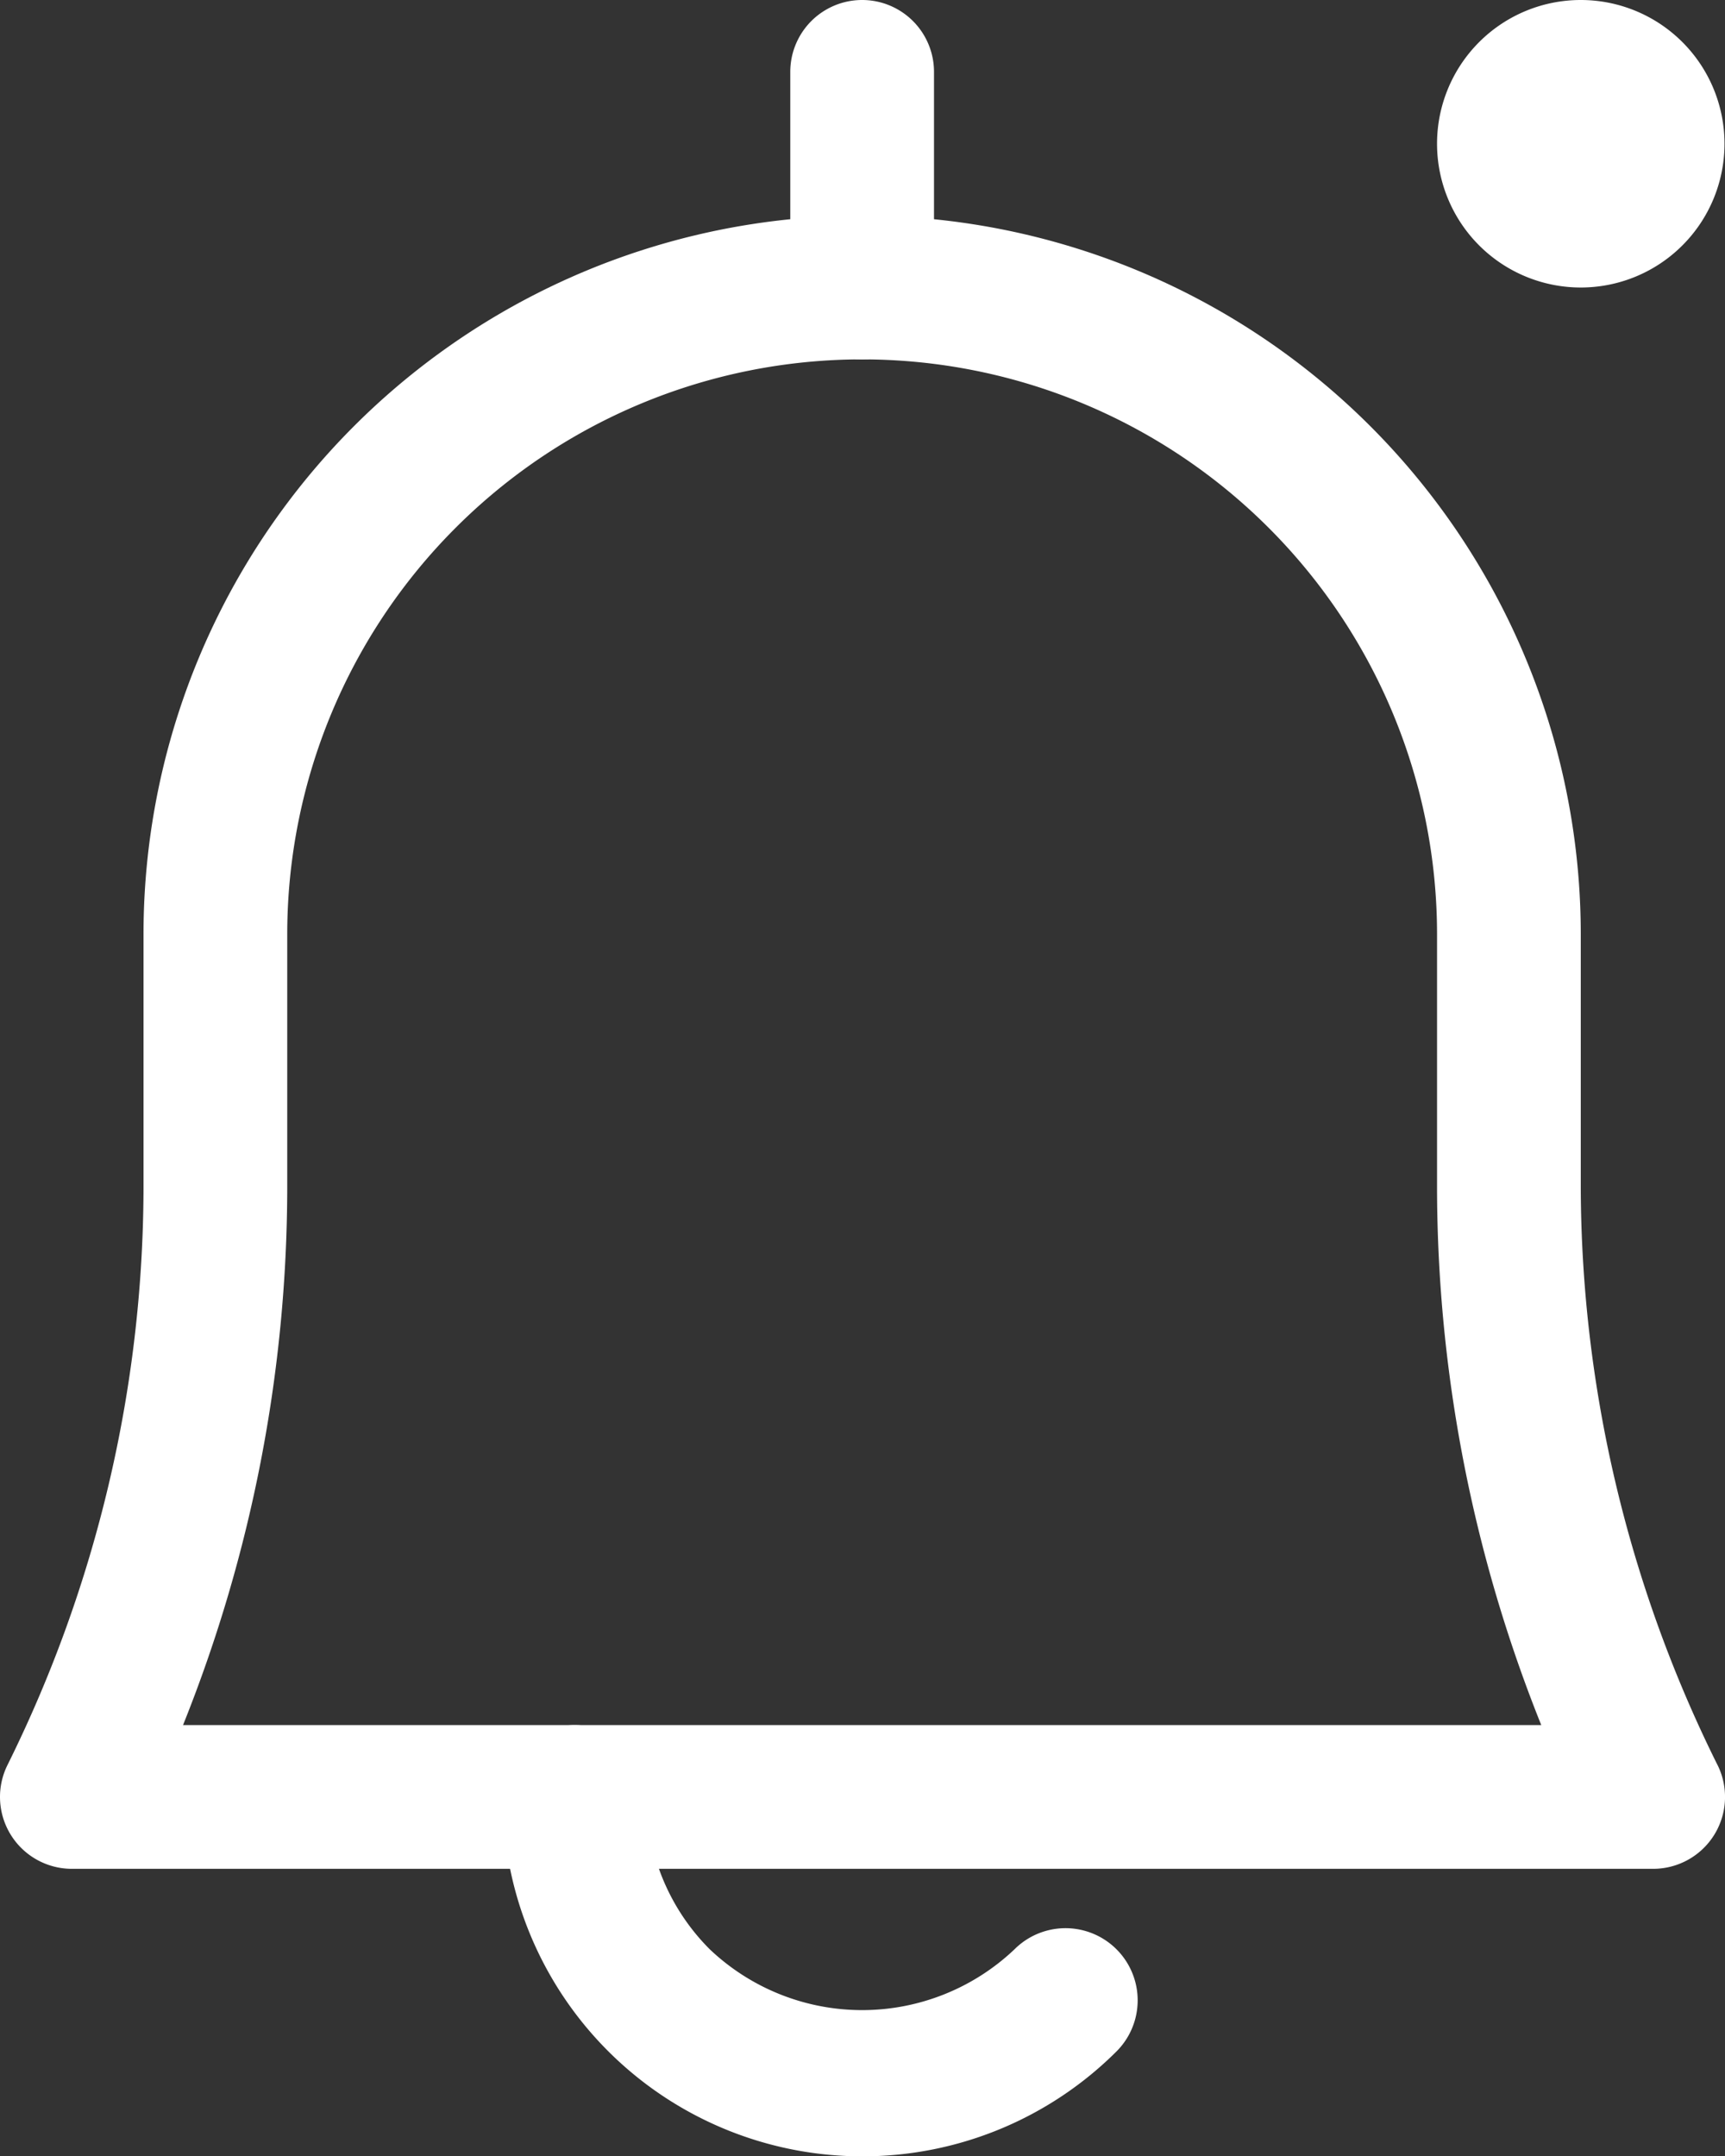
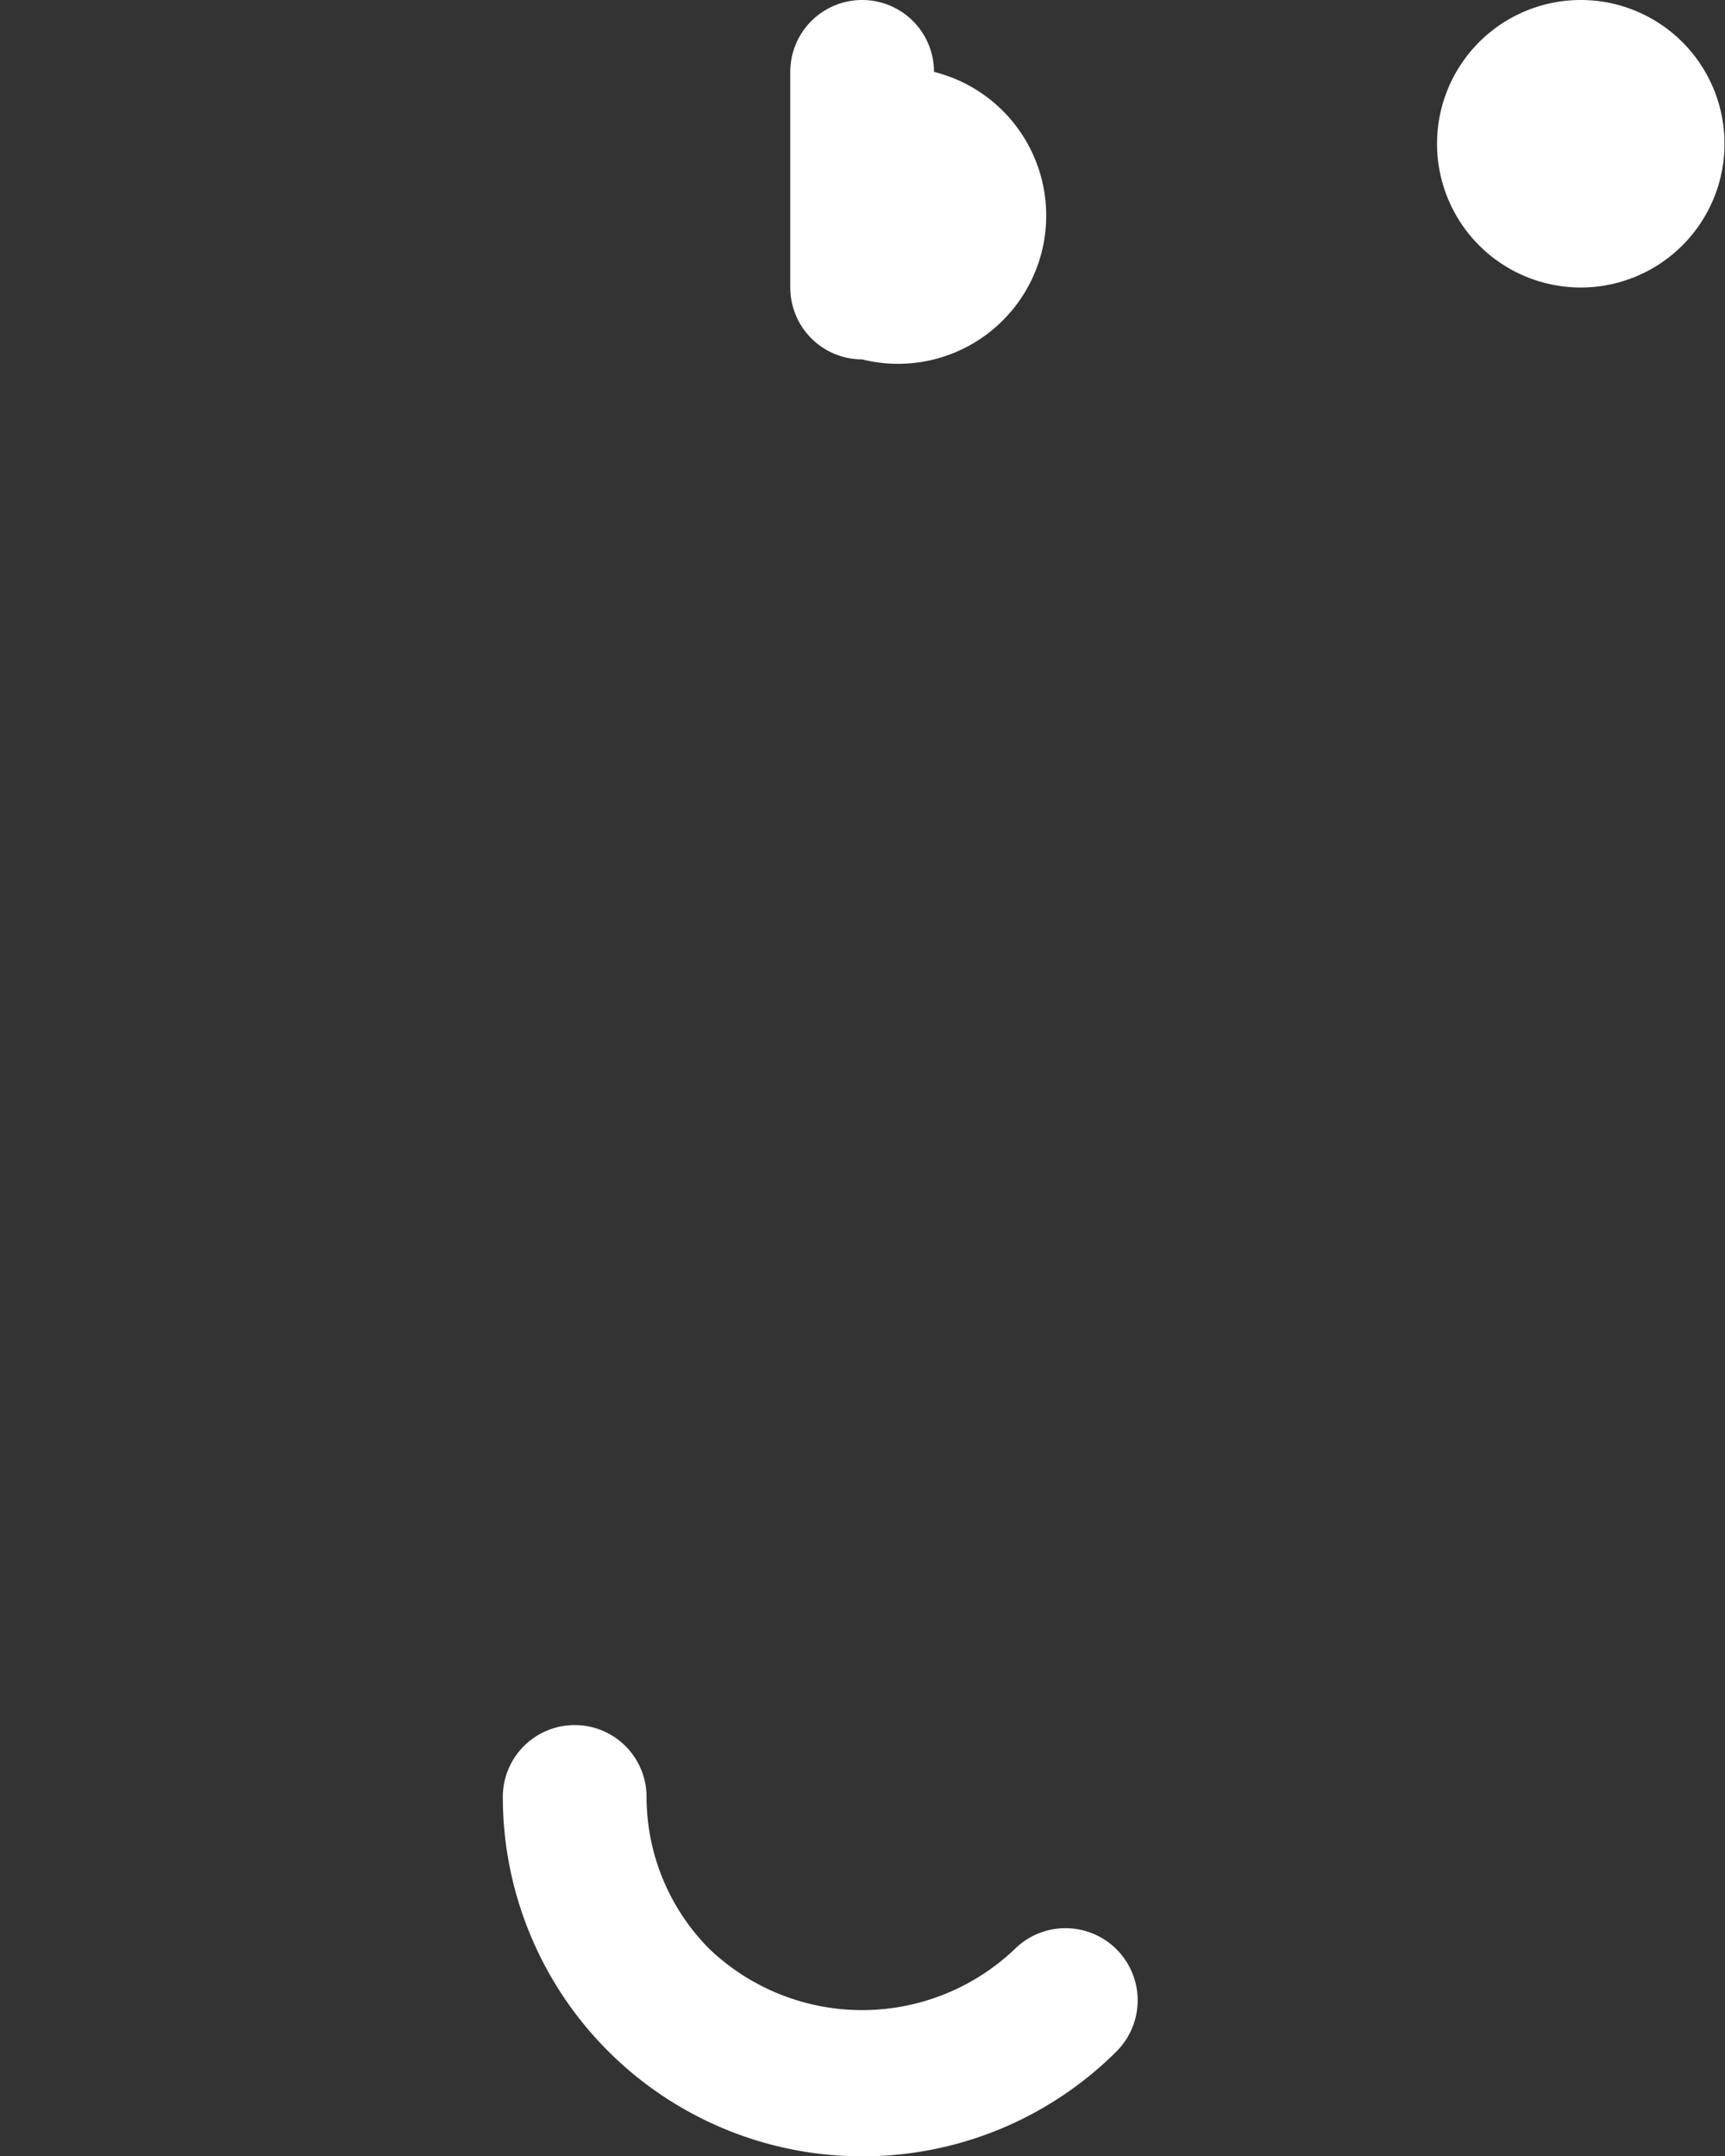
<svg xmlns="http://www.w3.org/2000/svg" width="24.004" height="30" viewBox="0 0 24.004 30">
  <rect x="0" y="0" width="24.004" height="30" fill="#333333" stroke="none" />
  <g id="Layer_31" data-name="Layer 31" transform="translate(-4.003 -1)">
-     <path id="Path_21985" data-name="Path 21985" d="M27,27H5a1,1,0,0,1-.89-1.45,18.14,18.14,0,0,0,1.89-8V14a10,10,0,0,1,20,0v3.53a18.14,18.14,0,0,0,1.89,8A1,1,0,0,1,27,27ZM6.55,25h18.9A20.14,20.14,0,0,1,24,17.53V14A8,8,0,0,0,8,14v3.53A20.14,20.14,0,0,1,6.55,25Z" fill="#fff" />
    <path id="Path_21986" data-name="Path 21986" d="M16,31a5,5,0,0,1-5-5,1,1,0,1,1,2,0,3,3,0,0,0,.88,2.12,3.08,3.08,0,0,0,4.24,0,1,1,0,1,1,1.42,1.42A5,5,0,0,1,16,31Z" fill="#fff" />
-     <path id="Path_21987" data-name="Path 21987" d="M16,6a1,1,0,0,1-1-1V2a1,1,0,0,1,2,0V5A1,1,0,0,1,16,6Z" fill="#fff" />
+     <path id="Path_21987" data-name="Path 21987" d="M16,6a1,1,0,0,1-1-1V2a1,1,0,0,1,2,0A1,1,0,0,1,16,6Z" fill="#fff" />
    <path id="Path_21988" data-name="Path 21988" d="M26,5a2,2,0,1,1,2-2A2,2,0,0,1,26,5Zm0-2Zm0,0Zm0,0Zm0,0Zm0,0Zm0,0Zm0,0Zm0,0Z" fill="#fff" />
  </g>
</svg>